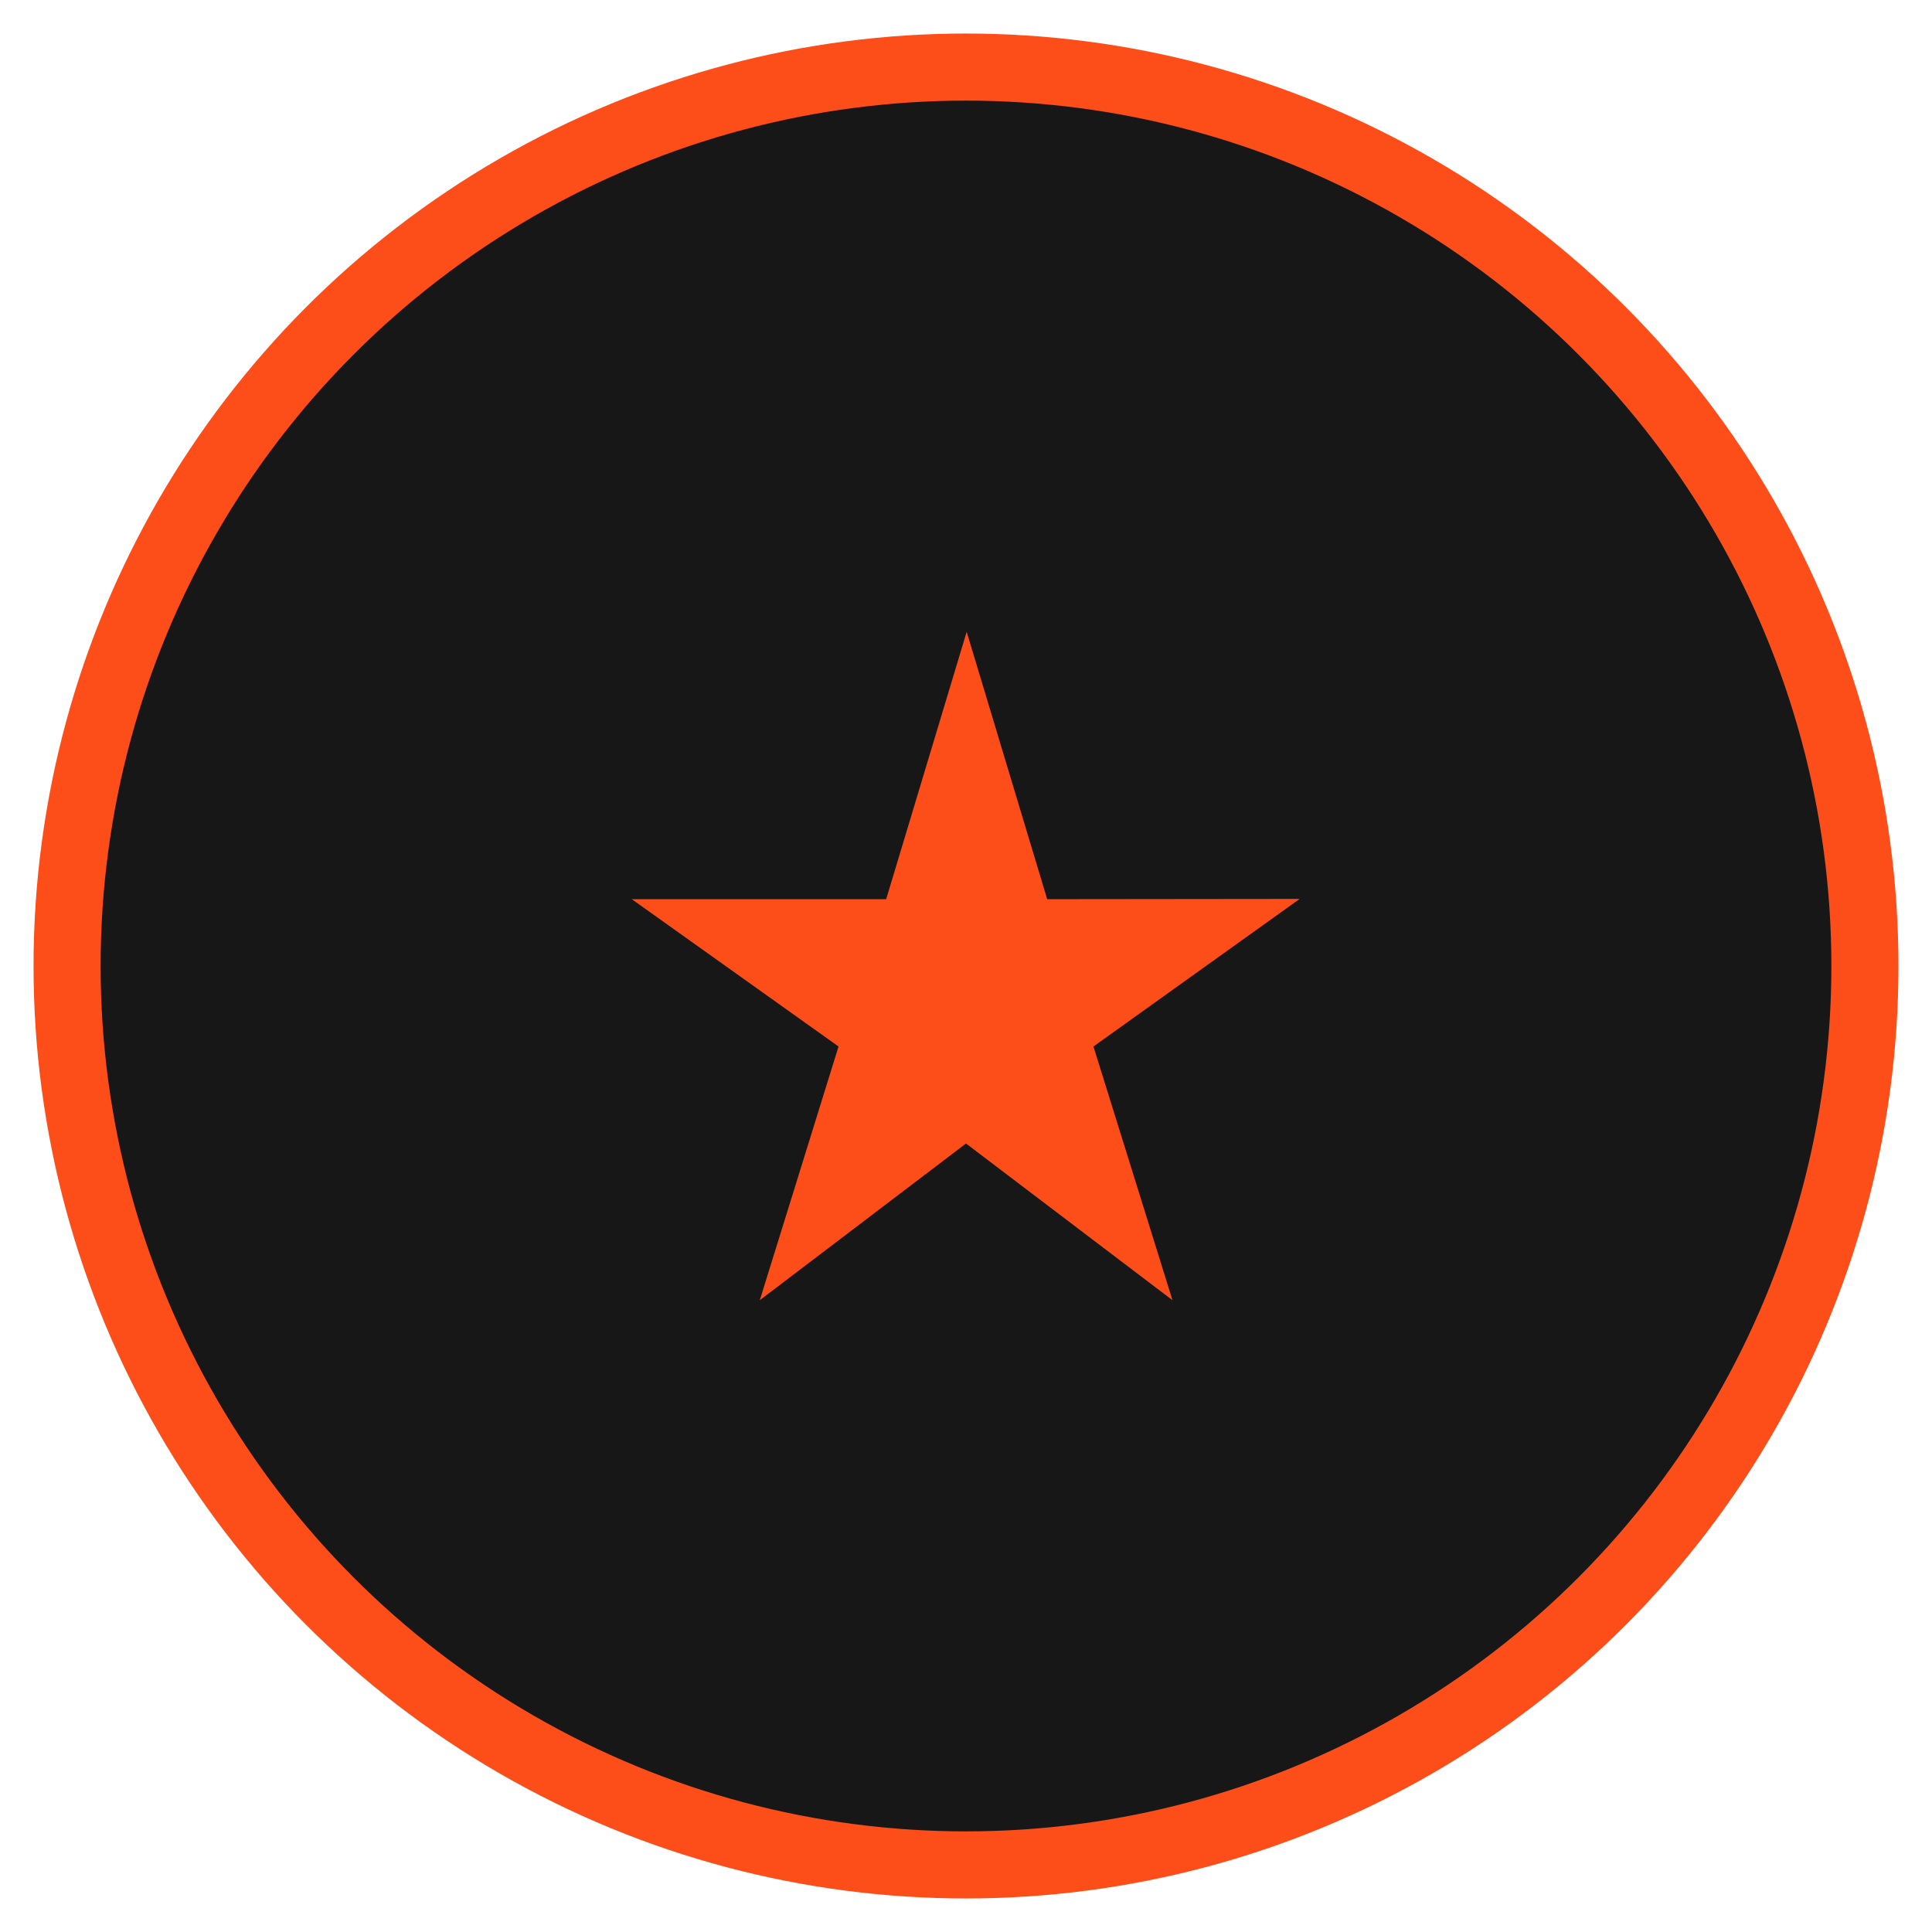
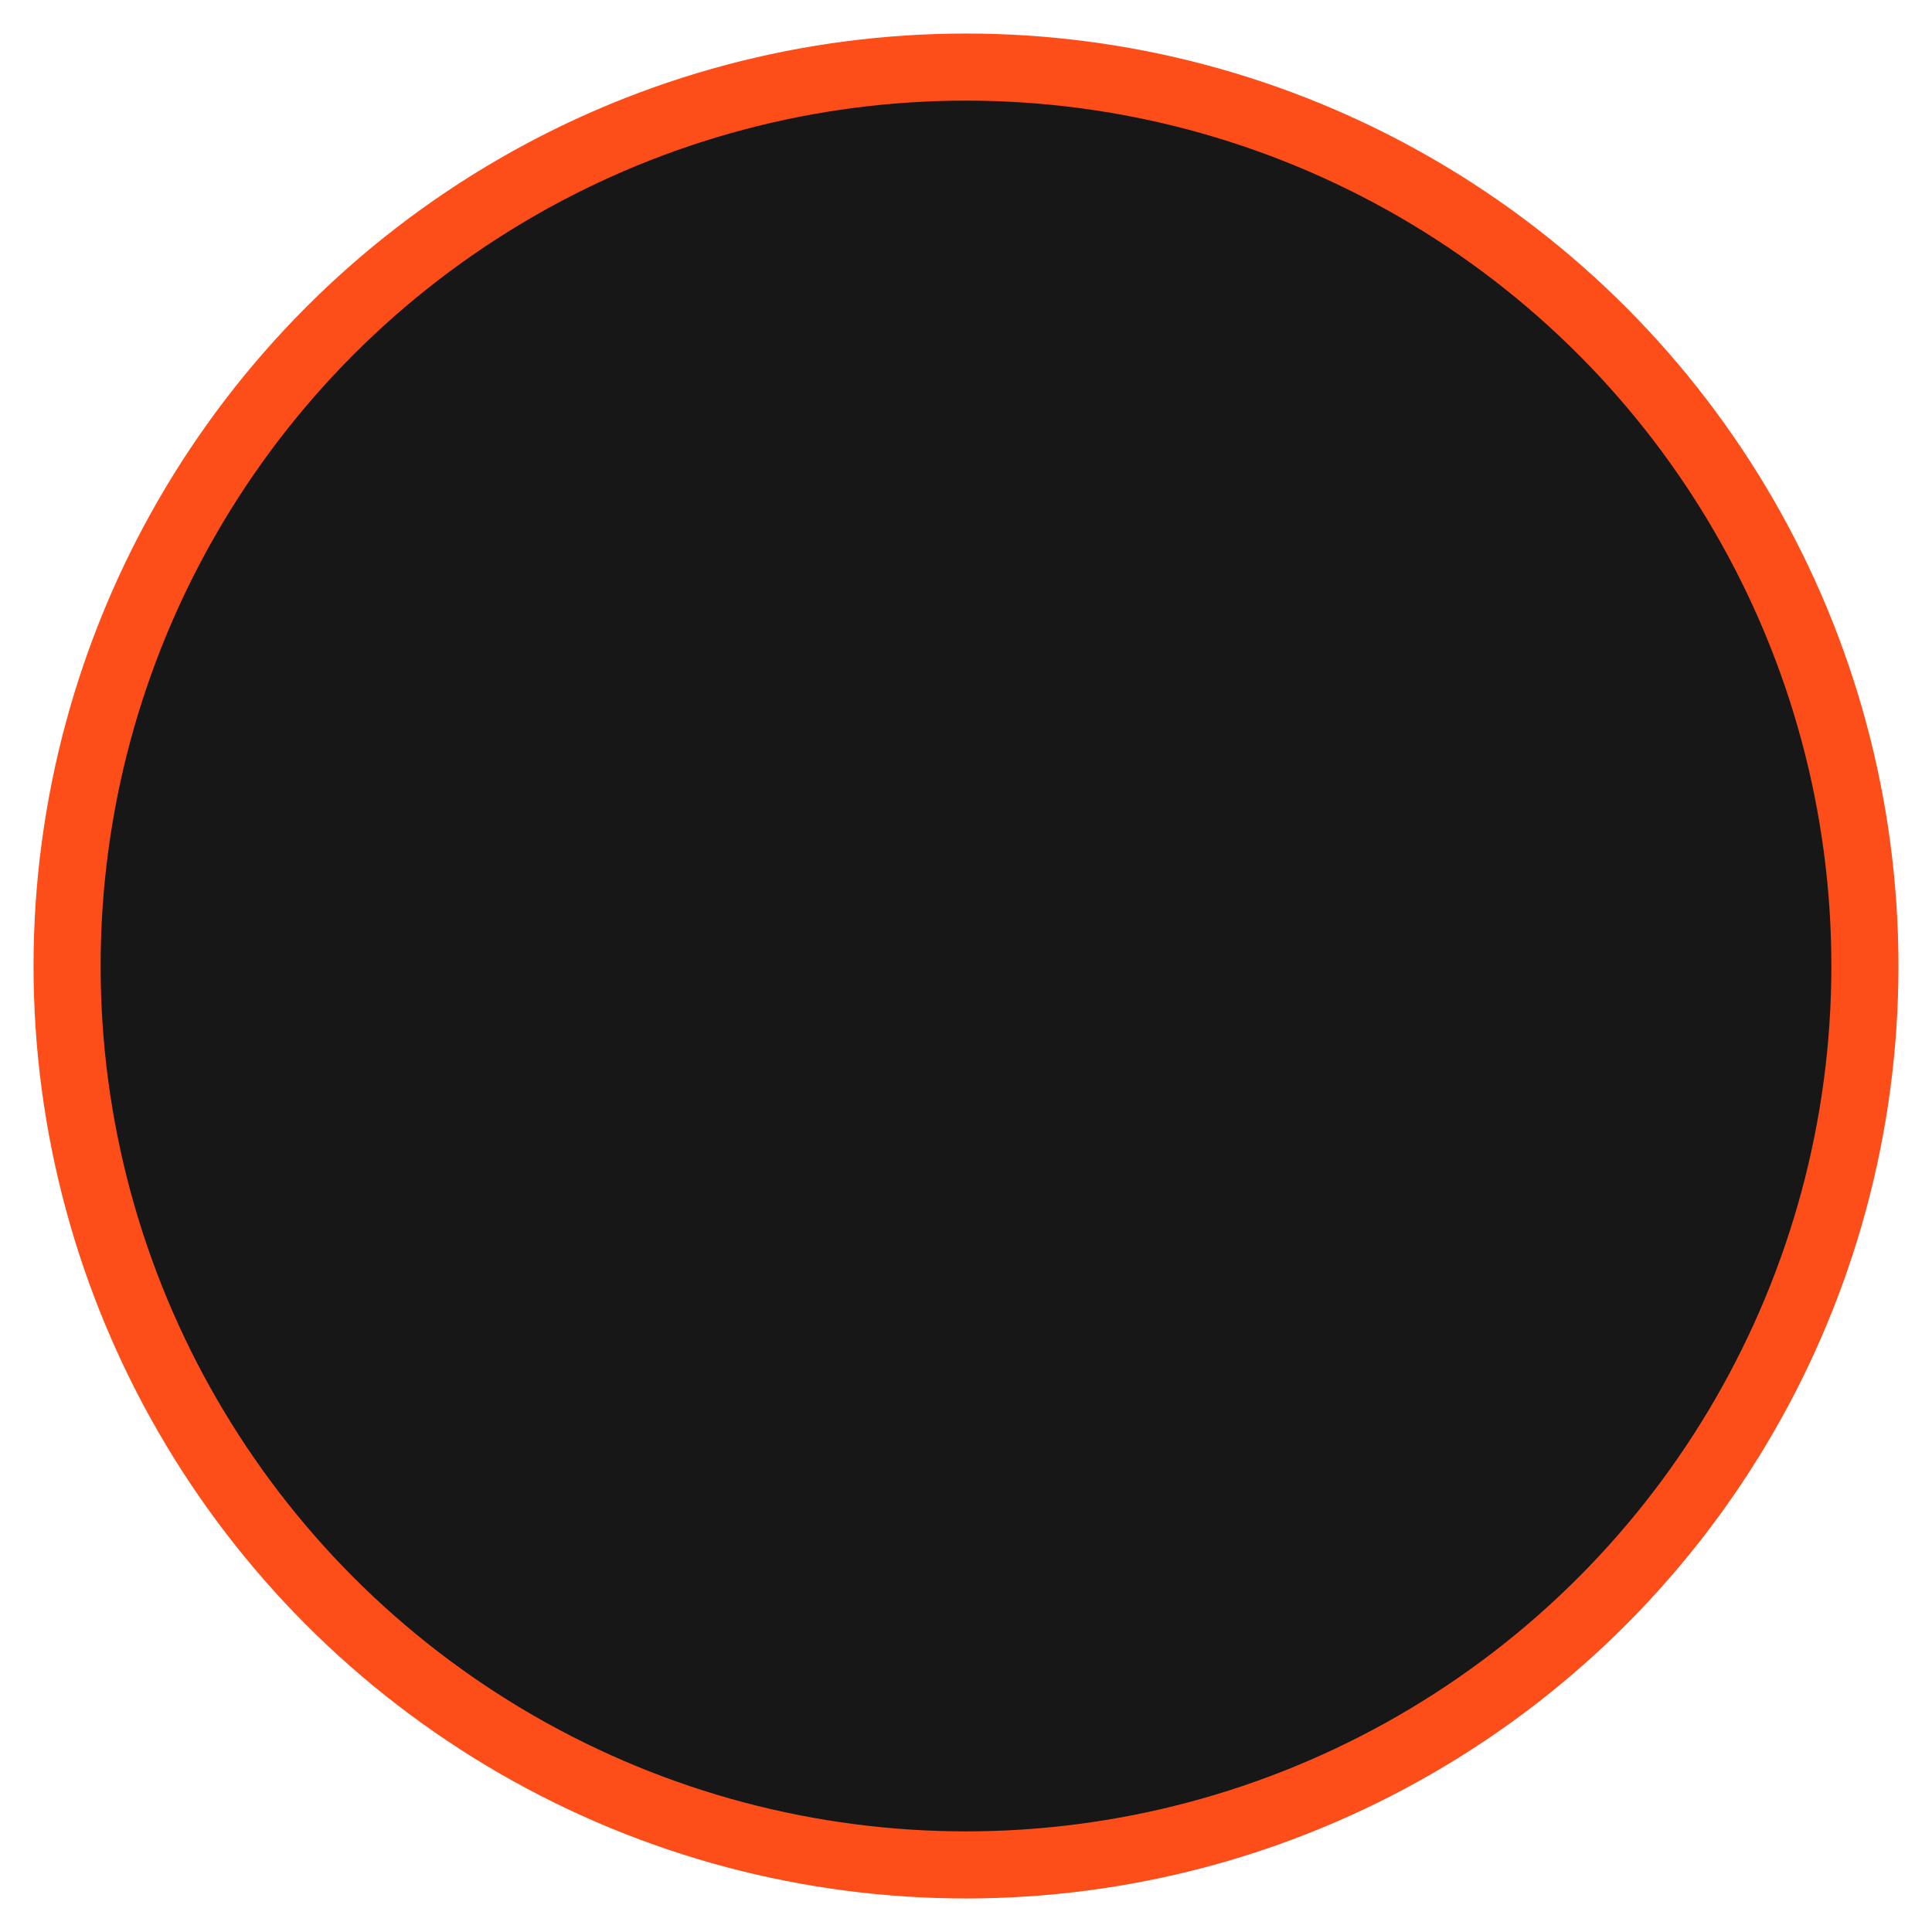
<svg xmlns="http://www.w3.org/2000/svg" viewBox="1928 2428 144 144" width="144" height="144">
  <ellipse color="rgb(51, 51, 51)" fill="#171717" font-size-adjust="none" stroke-miterlimit="10" stroke-width="5" stroke="#fd4e1a" class="cls-1" cx="2000" cy="2500" r="67" id="tSvg7b9c8344be" title="Ellipse 25" fill-opacity="1" stroke-opacity="1" rx="67" ry="67" style="transform: rotate(0deg);" />
-   <path fill="#fd4e1a" stroke="none" fill-opacity="1" stroke-width="1" stroke-opacity="1" color="rgb(51, 51, 51)" font-size-adjust="none" class="cls-2" id="tSvg1430eaabe6b" title="Path 25" d="M 2006.05 2495.02 C 2004.05 2488.377 2002.05 2481.733 2000.05 2475.09 C 1998.05 2481.733 1996.05 2488.377 1994.05 2495.02 C 1987.73 2495.02 1981.41 2495.02 1975.09 2495.02 C 1980.227 2498.68 1985.363 2502.34 1990.5 2506 C 1988.543 2512.303 1986.587 2518.607 1984.63 2524.91 C 1989.753 2521.017 1994.877 2517.123 2000 2513.23 C 2005.13 2517.123 2010.26 2521.017 2015.39 2524.91 C 2013.427 2518.607 2011.463 2512.303 2009.5 2506 C 2014.623 2502.333 2019.747 2498.667 2024.87 2495C 2018.597 2495.007 2012.323 2495.013 2006.05 2495.02Z" />
  <defs> </defs>
</svg>